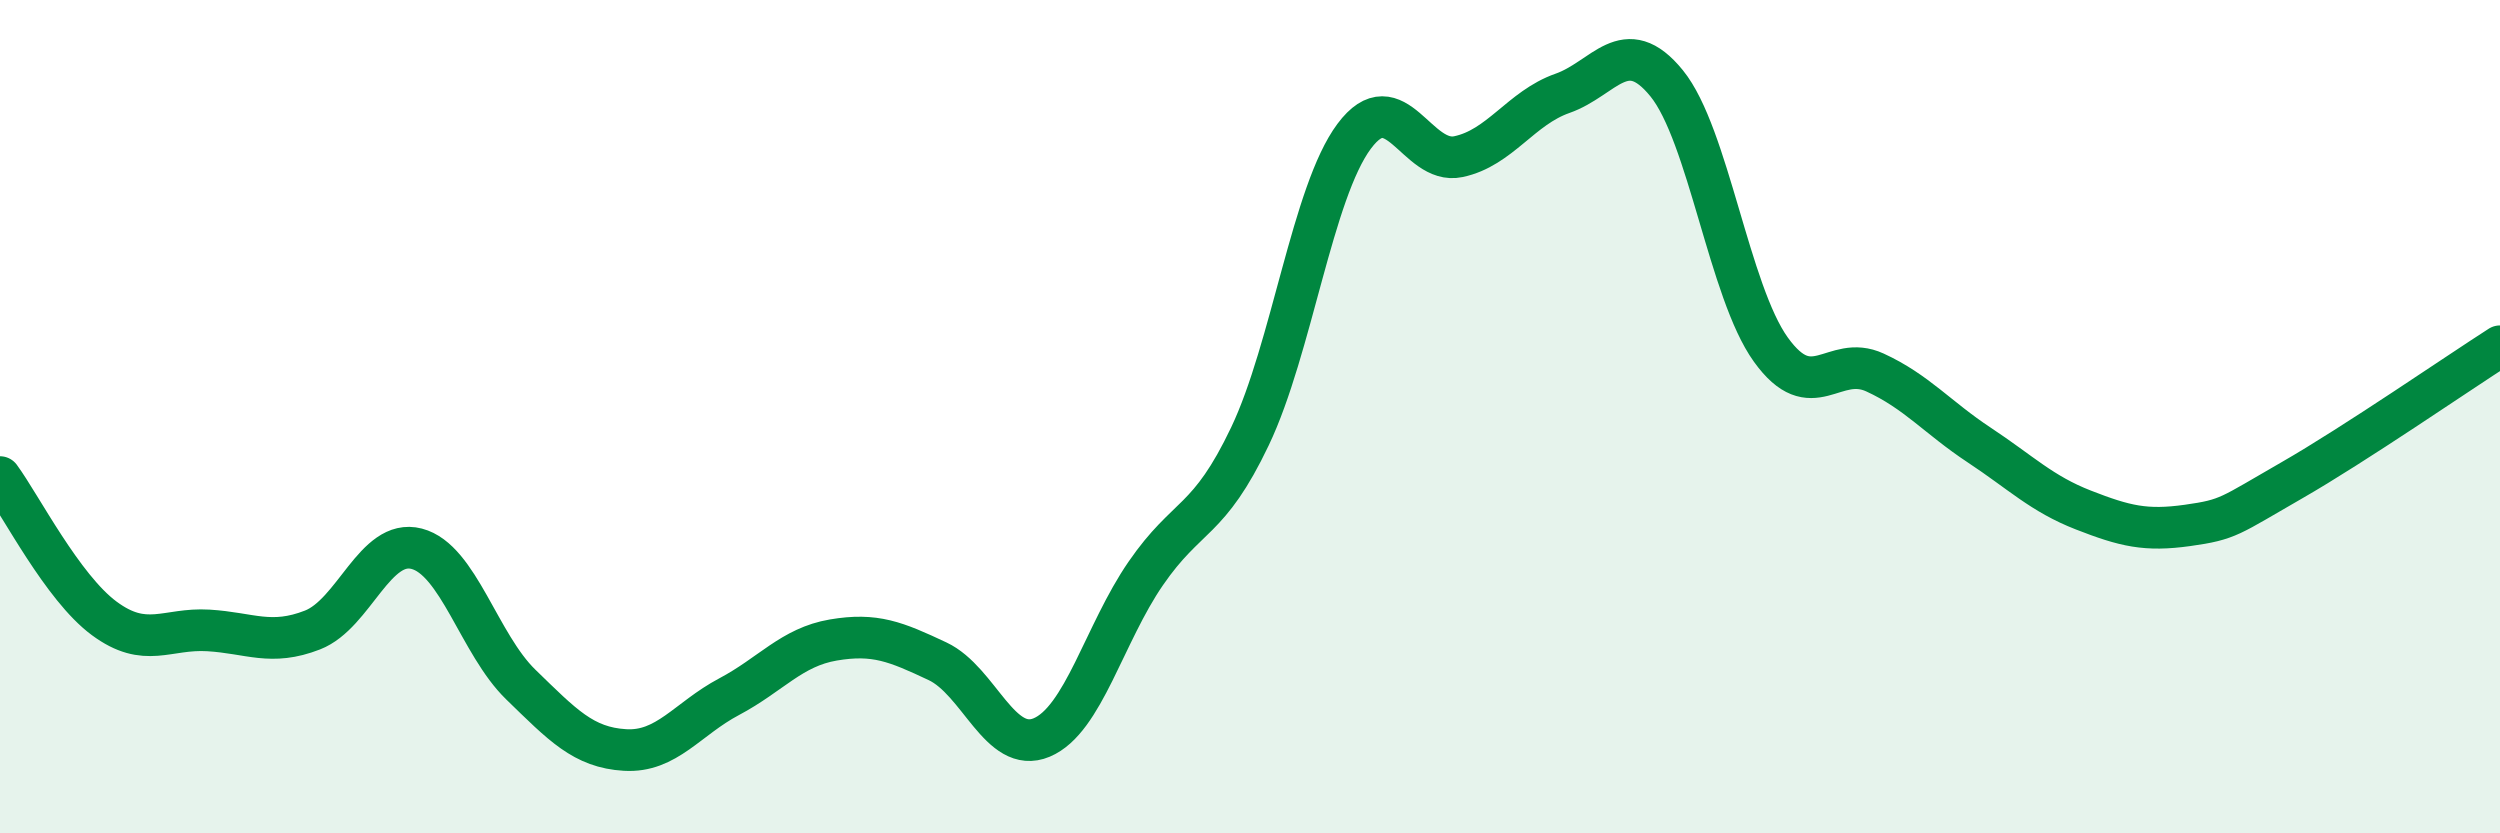
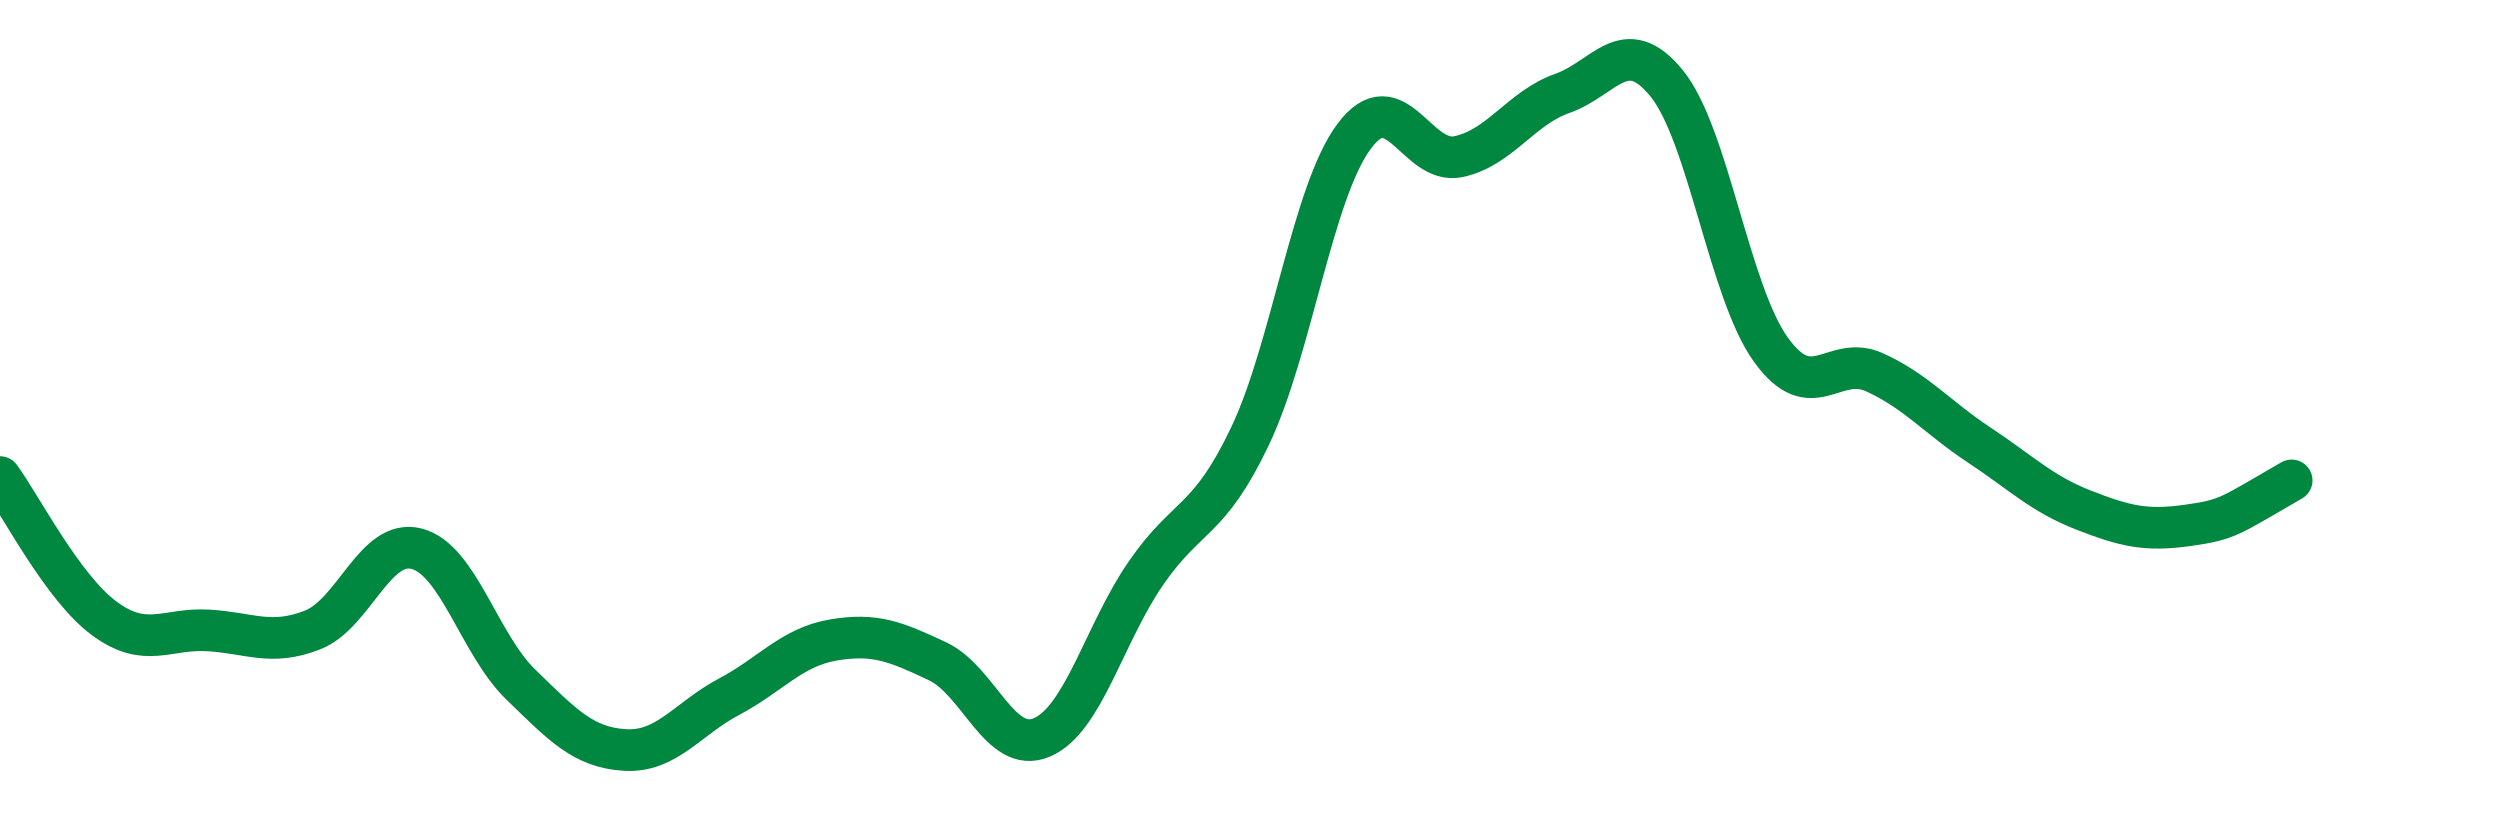
<svg xmlns="http://www.w3.org/2000/svg" width="60" height="20" viewBox="0 0 60 20">
-   <path d="M 0,11.45 C 0.5,12.13 1.5,14.1 2.5,14.84 C 3.5,15.58 4,15.07 5,15.13 C 6,15.19 6.5,15.51 7.5,15.12 C 8.5,14.73 9,12.91 10,13.17 C 11,13.43 11.5,15.46 12.5,16.43 C 13.5,17.4 14,17.94 15,18 C 16,18.06 16.5,17.25 17.5,16.72 C 18.5,16.19 19,15.53 20,15.36 C 21,15.19 21.5,15.4 22.5,15.87 C 23.5,16.34 24,18.12 25,17.7 C 26,17.28 26.5,15.21 27.5,13.76 C 28.5,12.31 29,12.57 30,10.47 C 31,8.37 31.5,4.61 32.5,3.27 C 33.5,1.93 34,3.97 35,3.76 C 36,3.55 36.5,2.59 37.5,2.24 C 38.5,1.89 39,0.77 40,2 C 41,3.23 41.5,7 42.5,8.39 C 43.5,9.78 44,8.48 45,8.94 C 46,9.4 46.5,10.02 47.5,10.68 C 48.5,11.34 49,11.85 50,12.24 C 51,12.63 51.5,12.75 52.5,12.61 C 53.5,12.47 53.5,12.39 55,11.53 C 56.5,10.67 59,8.95 60,8.31L60 20L0 20Z" fill="#008740" opacity="0.1" stroke-linecap="round" stroke-linejoin="round" />
-   <path d="M 0,11.45 C 0.5,12.13 1.5,14.1 2.5,14.84 C 3.5,15.58 4,15.07 5,15.13 C 6,15.19 6.5,15.51 7.5,15.12 C 8.5,14.73 9,12.91 10,13.17 C 11,13.43 11.5,15.46 12.5,16.43 C 13.5,17.4 14,17.94 15,18 C 16,18.06 16.5,17.25 17.5,16.72 C 18.5,16.19 19,15.53 20,15.36 C 21,15.19 21.5,15.4 22.5,15.87 C 23.5,16.34 24,18.12 25,17.7 C 26,17.28 26.5,15.21 27.5,13.76 C 28.5,12.31 29,12.57 30,10.47 C 31,8.37 31.5,4.61 32.5,3.27 C 33.5,1.93 34,3.97 35,3.76 C 36,3.55 36.5,2.59 37.5,2.24 C 38.5,1.89 39,0.77 40,2 C 41,3.23 41.5,7 42.5,8.39 C 43.5,9.78 44,8.48 45,8.94 C 46,9.4 46.5,10.02 47.5,10.68 C 48.5,11.34 49,11.85 50,12.24 C 51,12.63 51.5,12.75 52.5,12.61 C 53.5,12.47 53.5,12.39 55,11.53 C 56.5,10.67 59,8.95 60,8.31" stroke="#008740" stroke-width="1" fill="none" stroke-linecap="round" stroke-linejoin="round" />
+   <path d="M 0,11.45 C 0.5,12.13 1.5,14.1 2.5,14.84 C 3.5,15.58 4,15.07 5,15.13 C 6,15.19 6.5,15.51 7.5,15.12 C 8.5,14.73 9,12.91 10,13.17 C 11,13.43 11.5,15.46 12.5,16.43 C 13.5,17.4 14,17.94 15,18 C 16,18.06 16.5,17.25 17.5,16.72 C 18.5,16.19 19,15.53 20,15.36 C 21,15.19 21.5,15.4 22.5,15.87 C 23.5,16.34 24,18.12 25,17.7 C 26,17.28 26.5,15.21 27.5,13.76 C 28.5,12.31 29,12.57 30,10.47 C 31,8.37 31.5,4.61 32.5,3.27 C 33.5,1.93 34,3.97 35,3.76 C 36,3.55 36.5,2.59 37.5,2.24 C 38.5,1.89 39,0.77 40,2 C 41,3.23 41.5,7 42.5,8.39 C 43.5,9.78 44,8.48 45,8.94 C 46,9.4 46.5,10.02 47.5,10.68 C 48.5,11.34 49,11.85 50,12.24 C 51,12.63 51.5,12.75 52.5,12.61 C 53.5,12.47 53.5,12.39 55,11.53 " stroke="#008740" stroke-width="1" fill="none" stroke-linecap="round" stroke-linejoin="round" />
</svg>